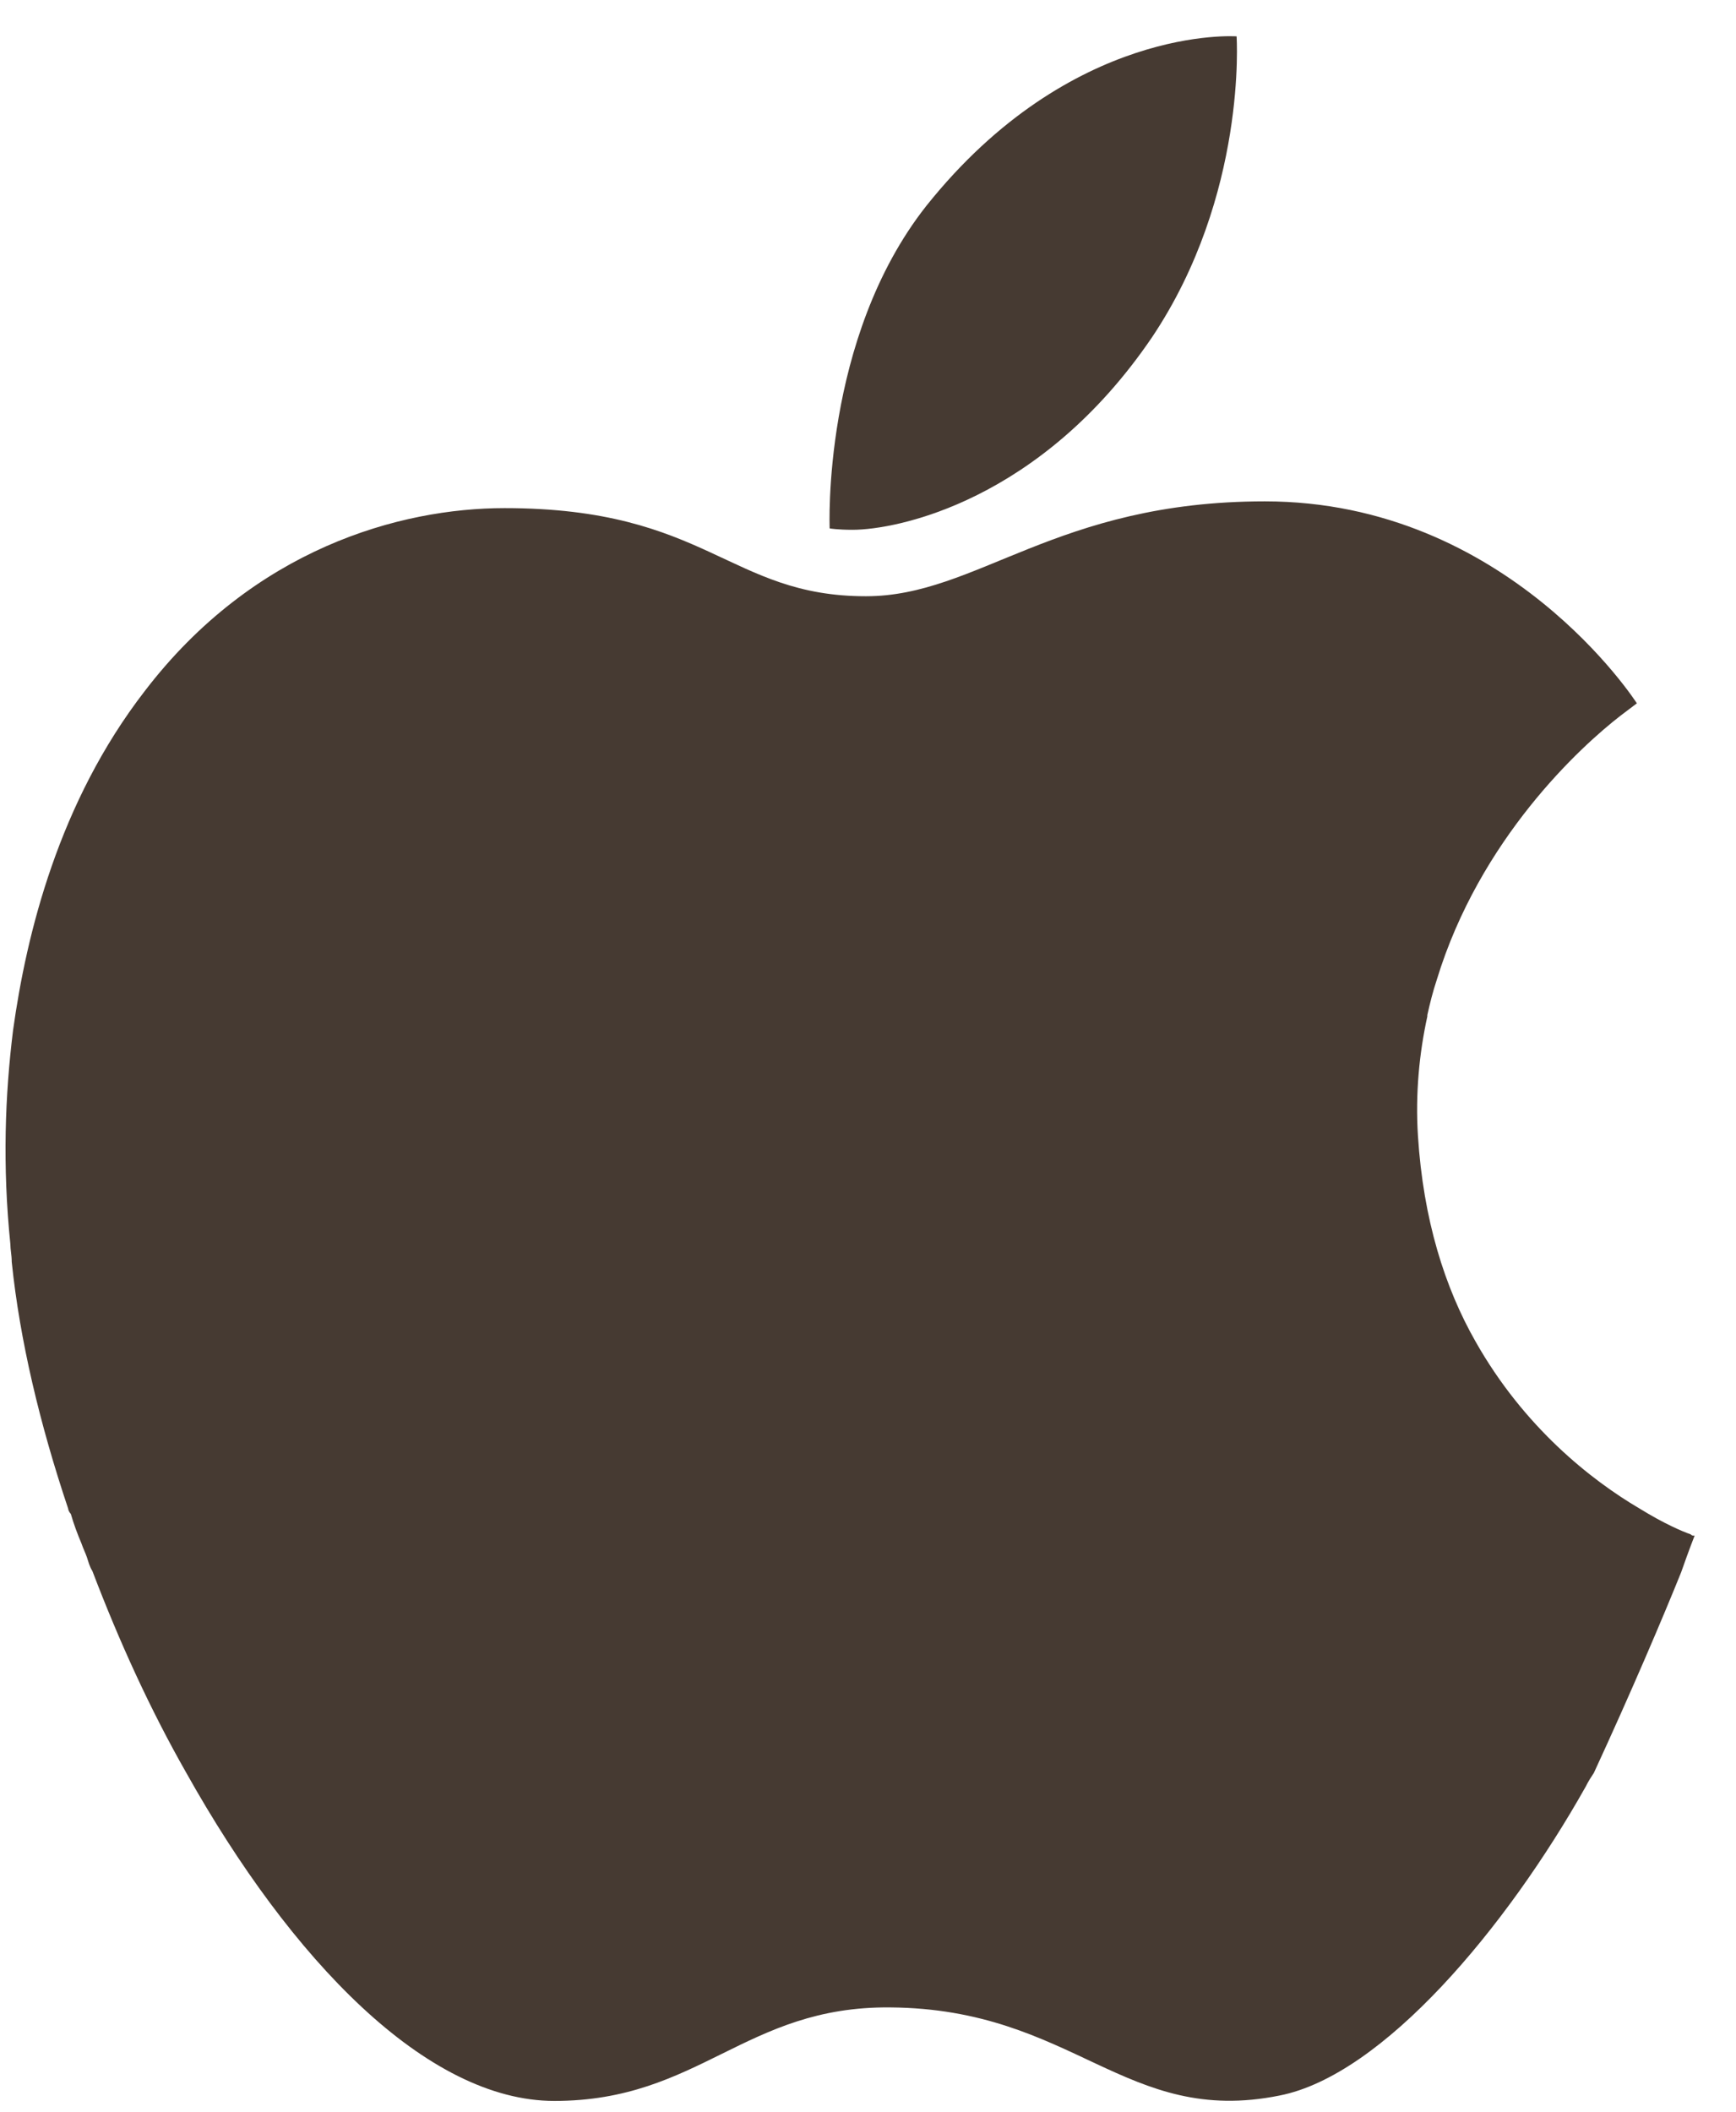
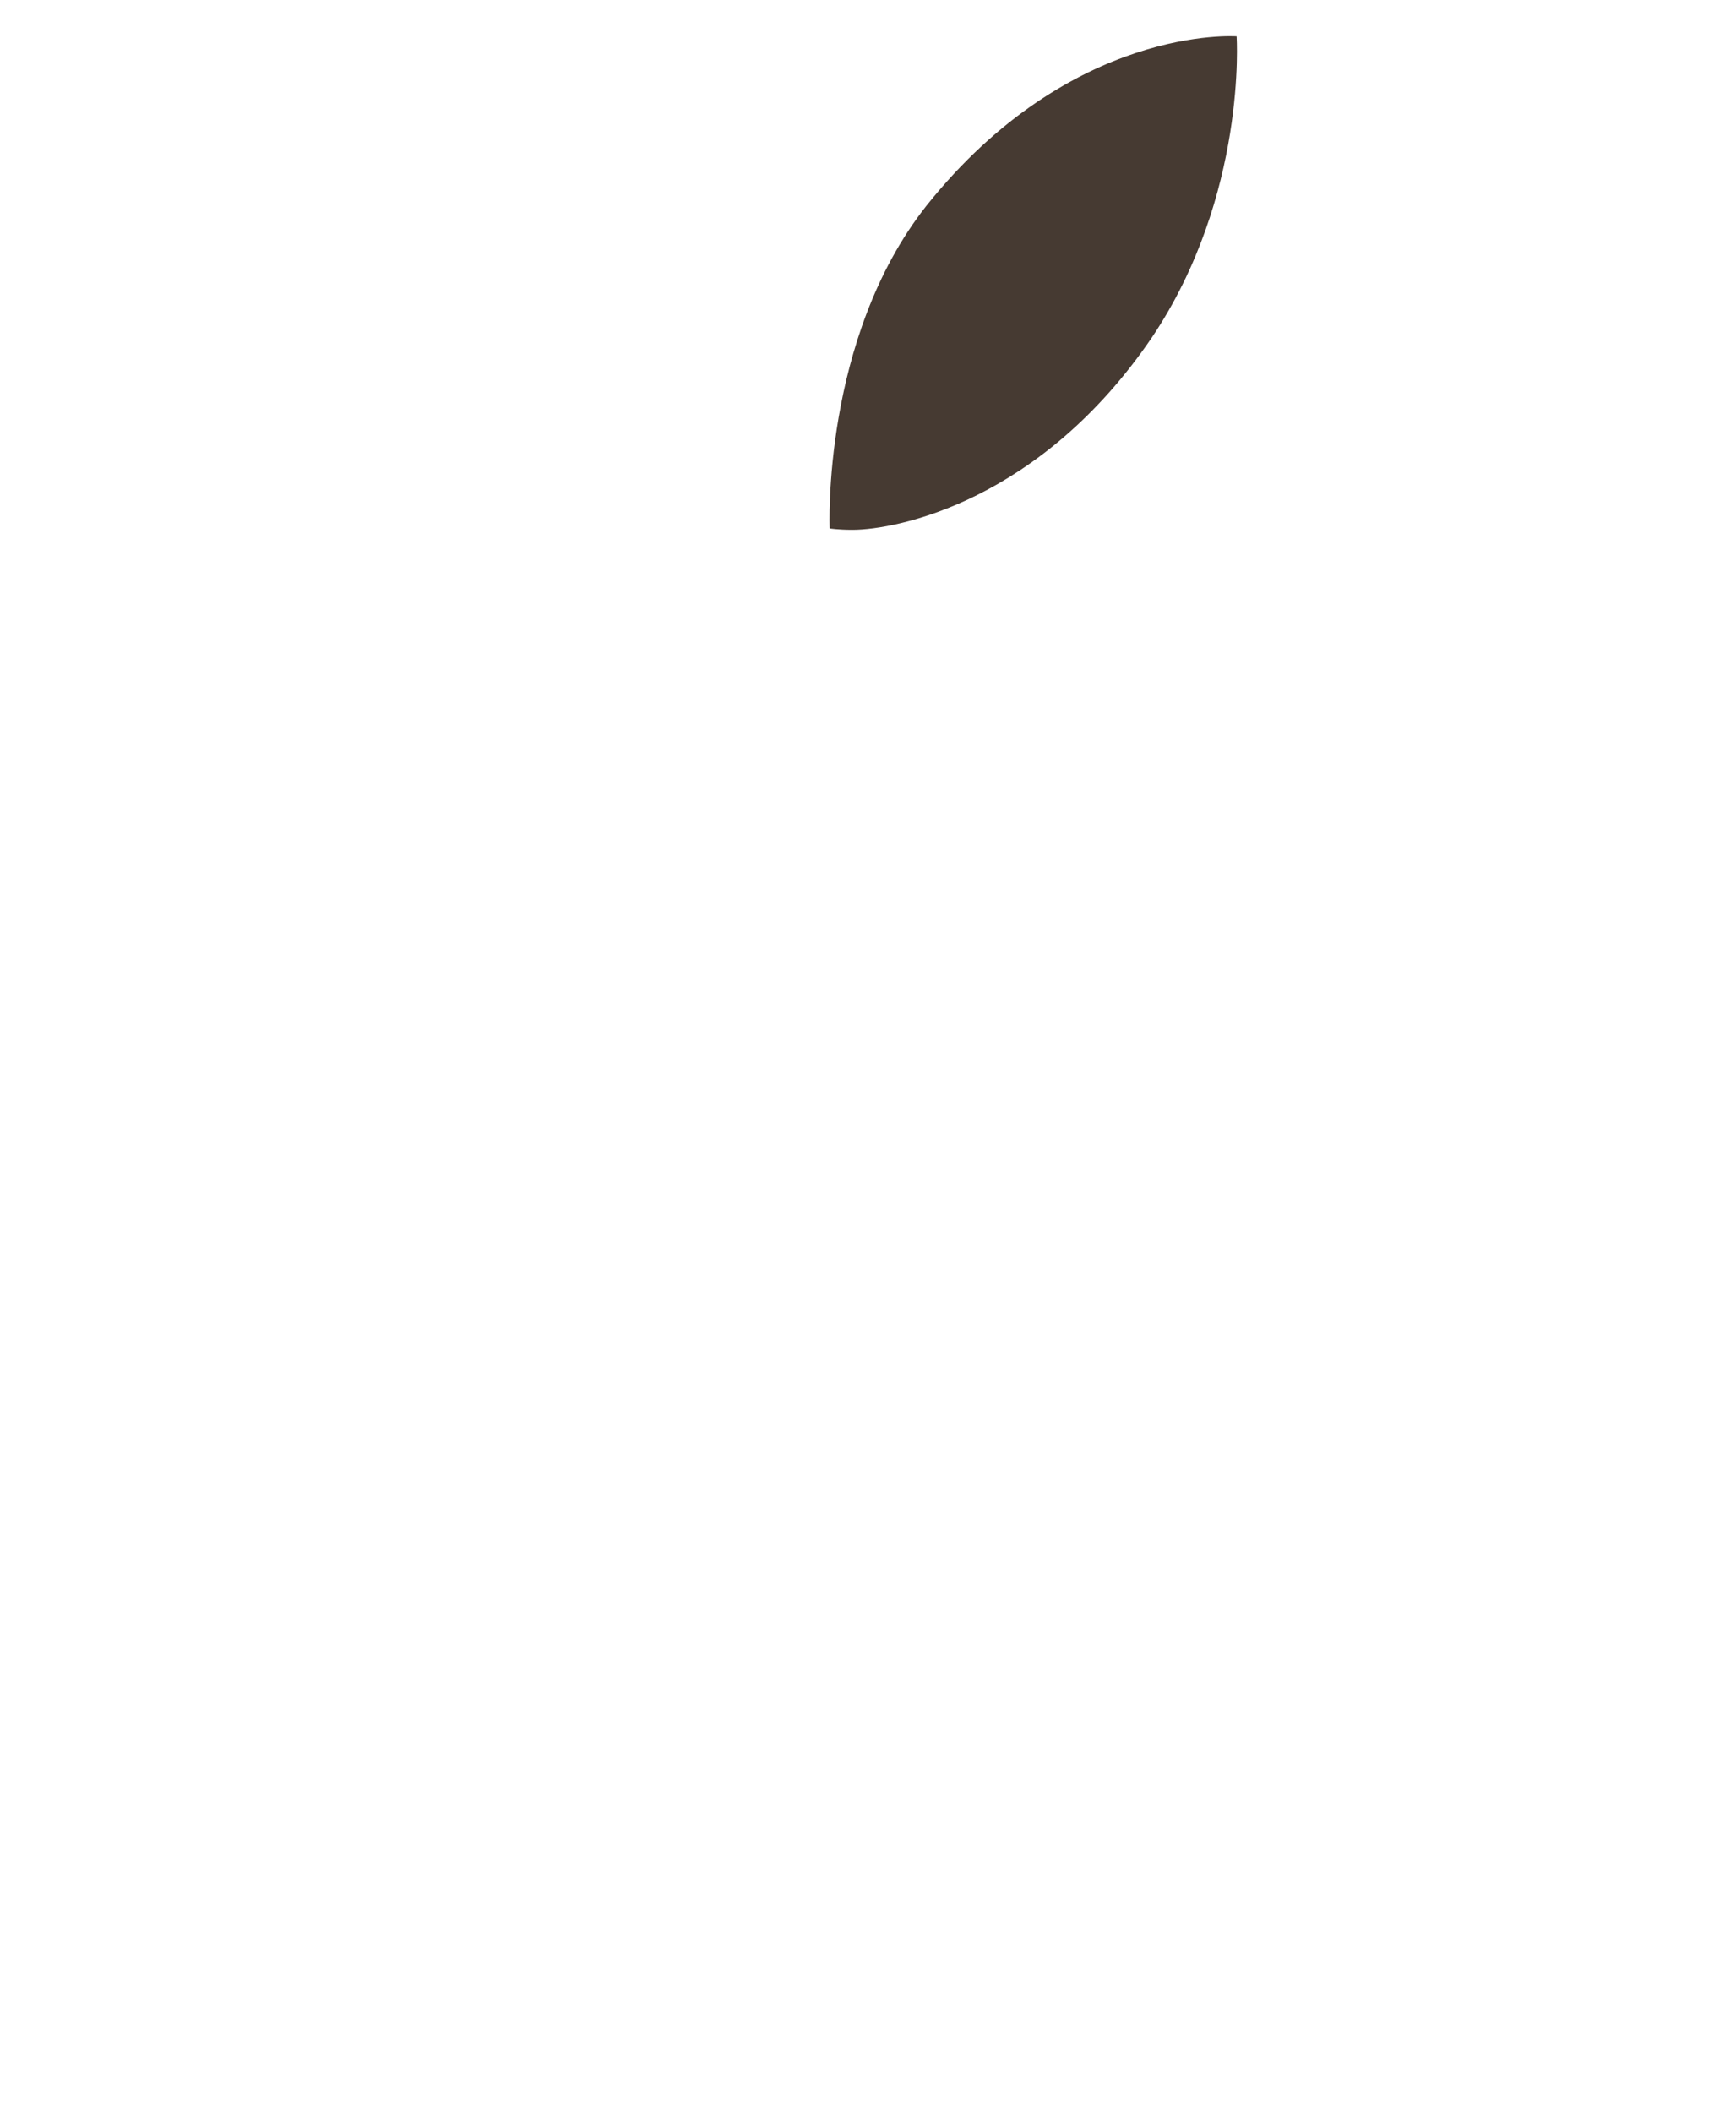
<svg xmlns="http://www.w3.org/2000/svg" width="37" height="45" viewBox="0 0 37 45" fill="none">
  <path d="M18.169 11.29C19.114 11.29 22.177 10.684 24.553 7.188C26.585 4.155 26.356 0.775 26.356 0.775C26.356 0.775 22.835 0.515 19.744 4.386C17.511 7.217 17.683 11.261 17.683 11.261C17.683 11.261 17.855 11.29 18.169 11.29Z" fill="#463A32" />
-   <path d="M35.831 33.505C36.003 33.014 36.118 32.725 36.118 32.725C36.118 32.725 36.118 32.725 36.089 32.725C36.089 32.725 36.06 32.725 36.032 32.696C35.86 32.638 35.459 32.465 34.944 32.147C33.913 31.541 32.482 30.414 31.452 28.594C30.793 27.439 30.335 25.994 30.221 24.203C30.164 23.308 30.25 22.441 30.421 21.661V21.632C30.479 21.372 30.536 21.141 30.622 20.881C31.538 17.877 33.684 15.912 34.543 15.248C34.772 15.075 34.887 14.988 34.887 14.988C34.887 14.988 32.139 10.684 26.957 10.684C22.492 10.684 20.832 12.706 18.456 12.706C15.536 12.706 15.078 10.828 10.755 10.828C8.523 10.828 5.403 11.695 3.084 14.728C1.252 17.097 0.565 19.899 0.279 21.95C0.107 23.337 0.05 24.839 0.221 26.514C0.221 26.63 0.25 26.745 0.25 26.89C0.422 28.565 0.851 30.356 1.452 32.147C1.452 32.176 1.481 32.234 1.51 32.263C1.567 32.465 1.653 32.696 1.739 32.898C1.767 32.985 1.824 33.101 1.853 33.187C1.882 33.274 1.91 33.389 1.968 33.476C2.54 34.978 3.198 36.423 3.971 37.78C6.204 41.767 9.095 44.771 11.815 44.771C14.906 44.771 15.88 42.749 18.971 42.778C22.893 42.807 23.98 45.32 27.272 44.656C29.477 44.222 32.11 41.074 33.799 38.069C33.856 37.954 33.913 37.867 33.971 37.78C34.772 36.047 35.459 34.429 35.831 33.505Z" fill="#463A32" />
</svg>